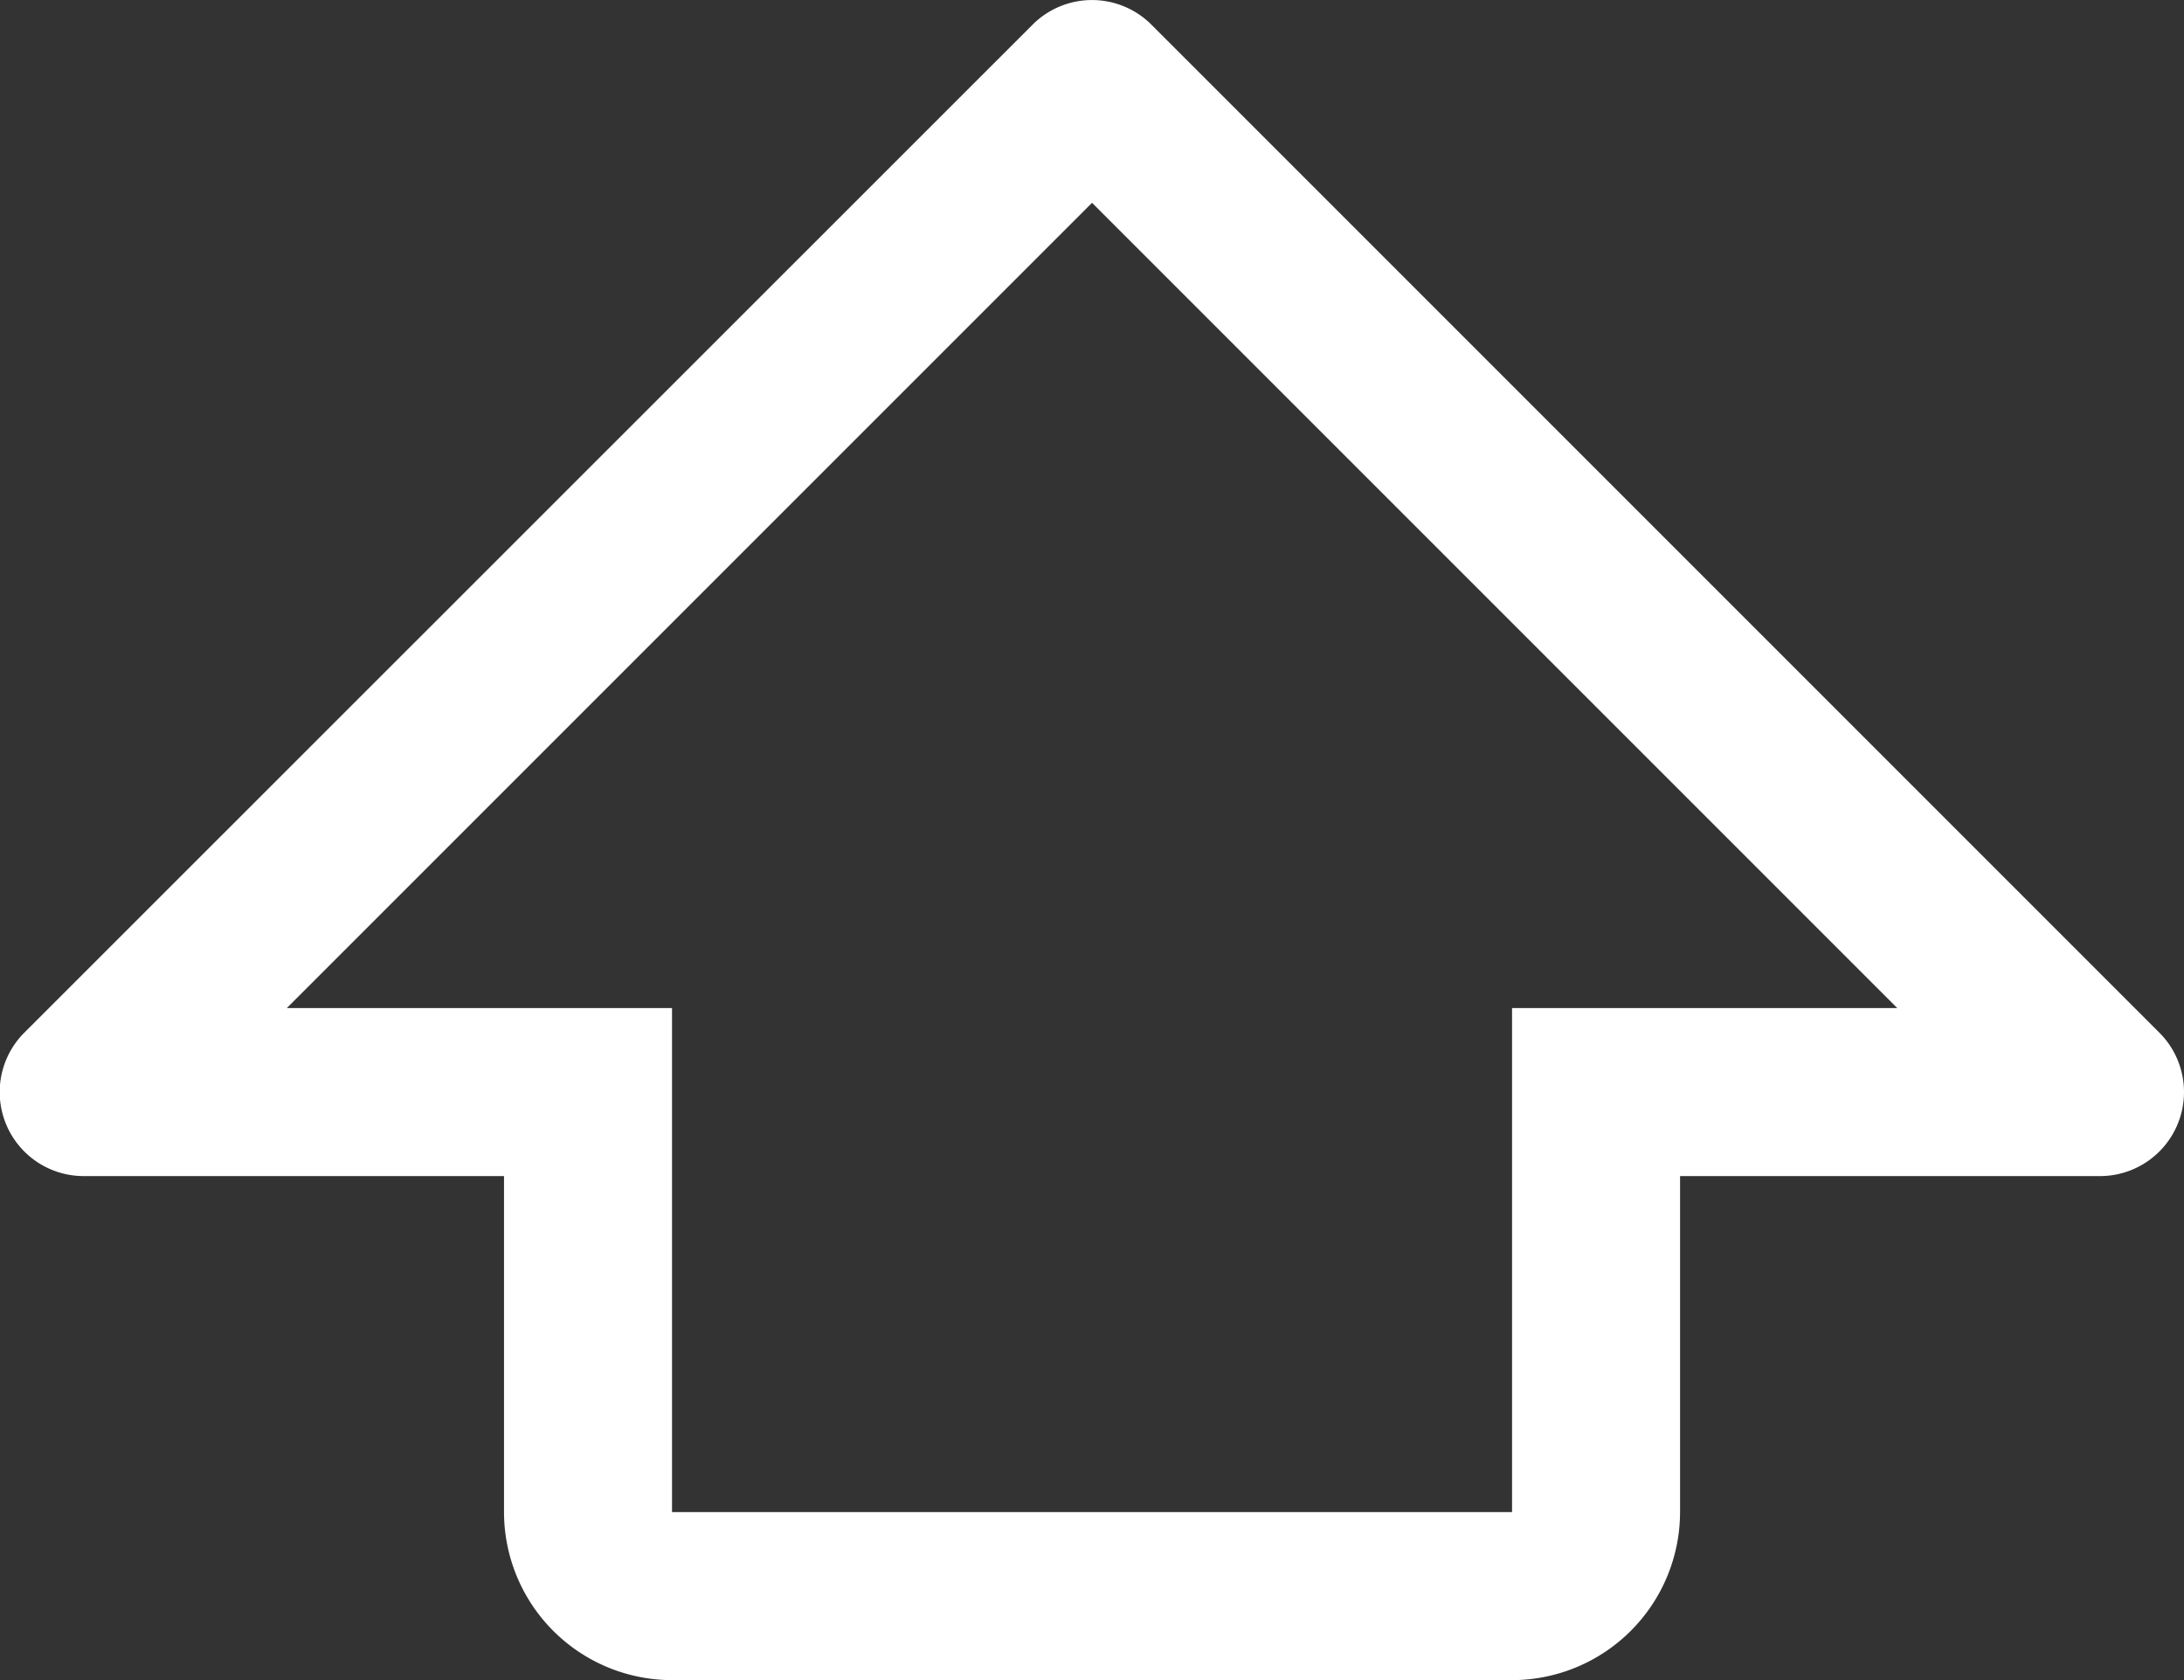
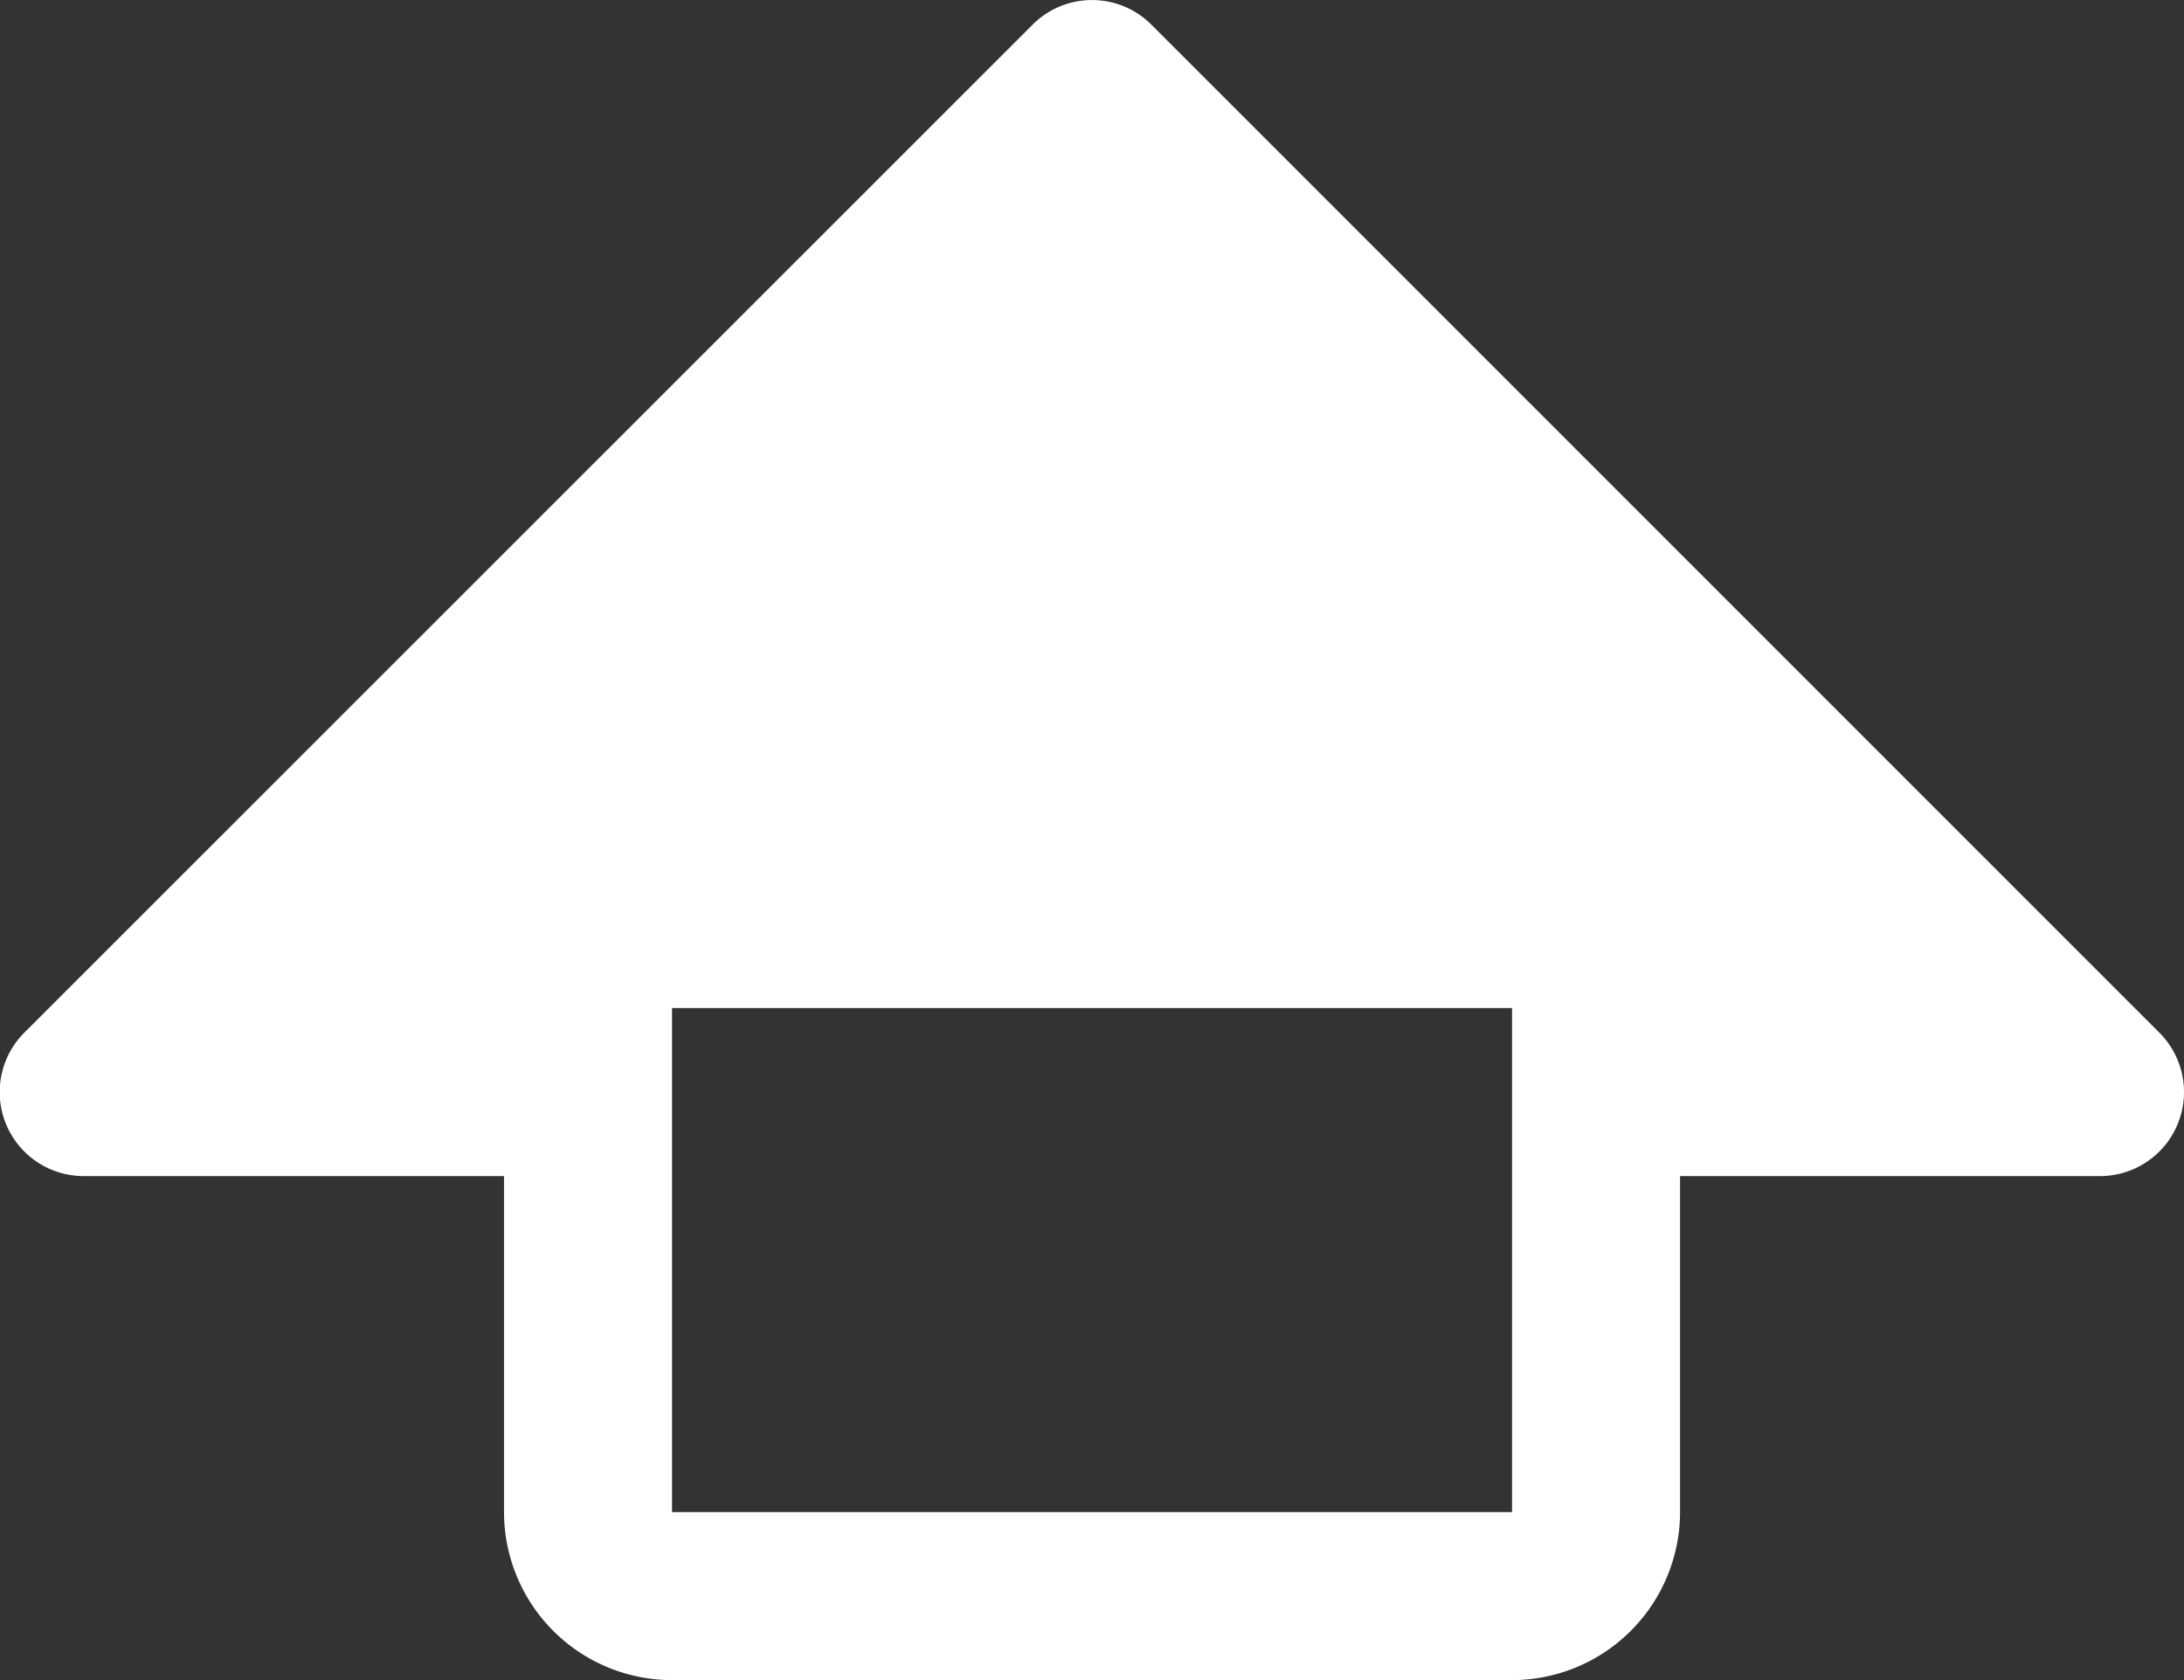
<svg xmlns="http://www.w3.org/2000/svg" width="29.249" height="22.5" viewBox="0 0 29.249 22.5">
  <rect x="0" y="0" width="29.249" height="22.5" fill="#333333" stroke="none" />
  <g id="upgrade" transform="translate(-4.375 -6.25)">
-     <path id="Path_23" data-name="Path 23" d="M32.295,16.08l-13.5-13.5a1.125,1.125,0,0,0-1.591,0L3.7,16.08A1.125,1.125,0,0,0,4.5,18h5.625v4.5a2.252,2.252,0,0,0,2.25,2.25h11.25a2.253,2.253,0,0,0,2.25-2.25V18H31.5a1.125,1.125,0,0,0,.795-1.92Zm-8.67-.33V22.5H12.375V15.75H7.216L18,4.966,28.784,15.75Z" transform="translate(1 4)" fill="#fff" />
+     <path id="Path_23" data-name="Path 23" d="M32.295,16.08l-13.5-13.5a1.125,1.125,0,0,0-1.591,0L3.7,16.08A1.125,1.125,0,0,0,4.5,18h5.625v4.5a2.252,2.252,0,0,0,2.25,2.25h11.25a2.253,2.253,0,0,0,2.25-2.25V18H31.5a1.125,1.125,0,0,0,.795-1.92Zm-8.67-.33V22.5H12.375V15.75H7.216Z" transform="translate(1 4)" fill="#fff" />
  </g>
</svg>